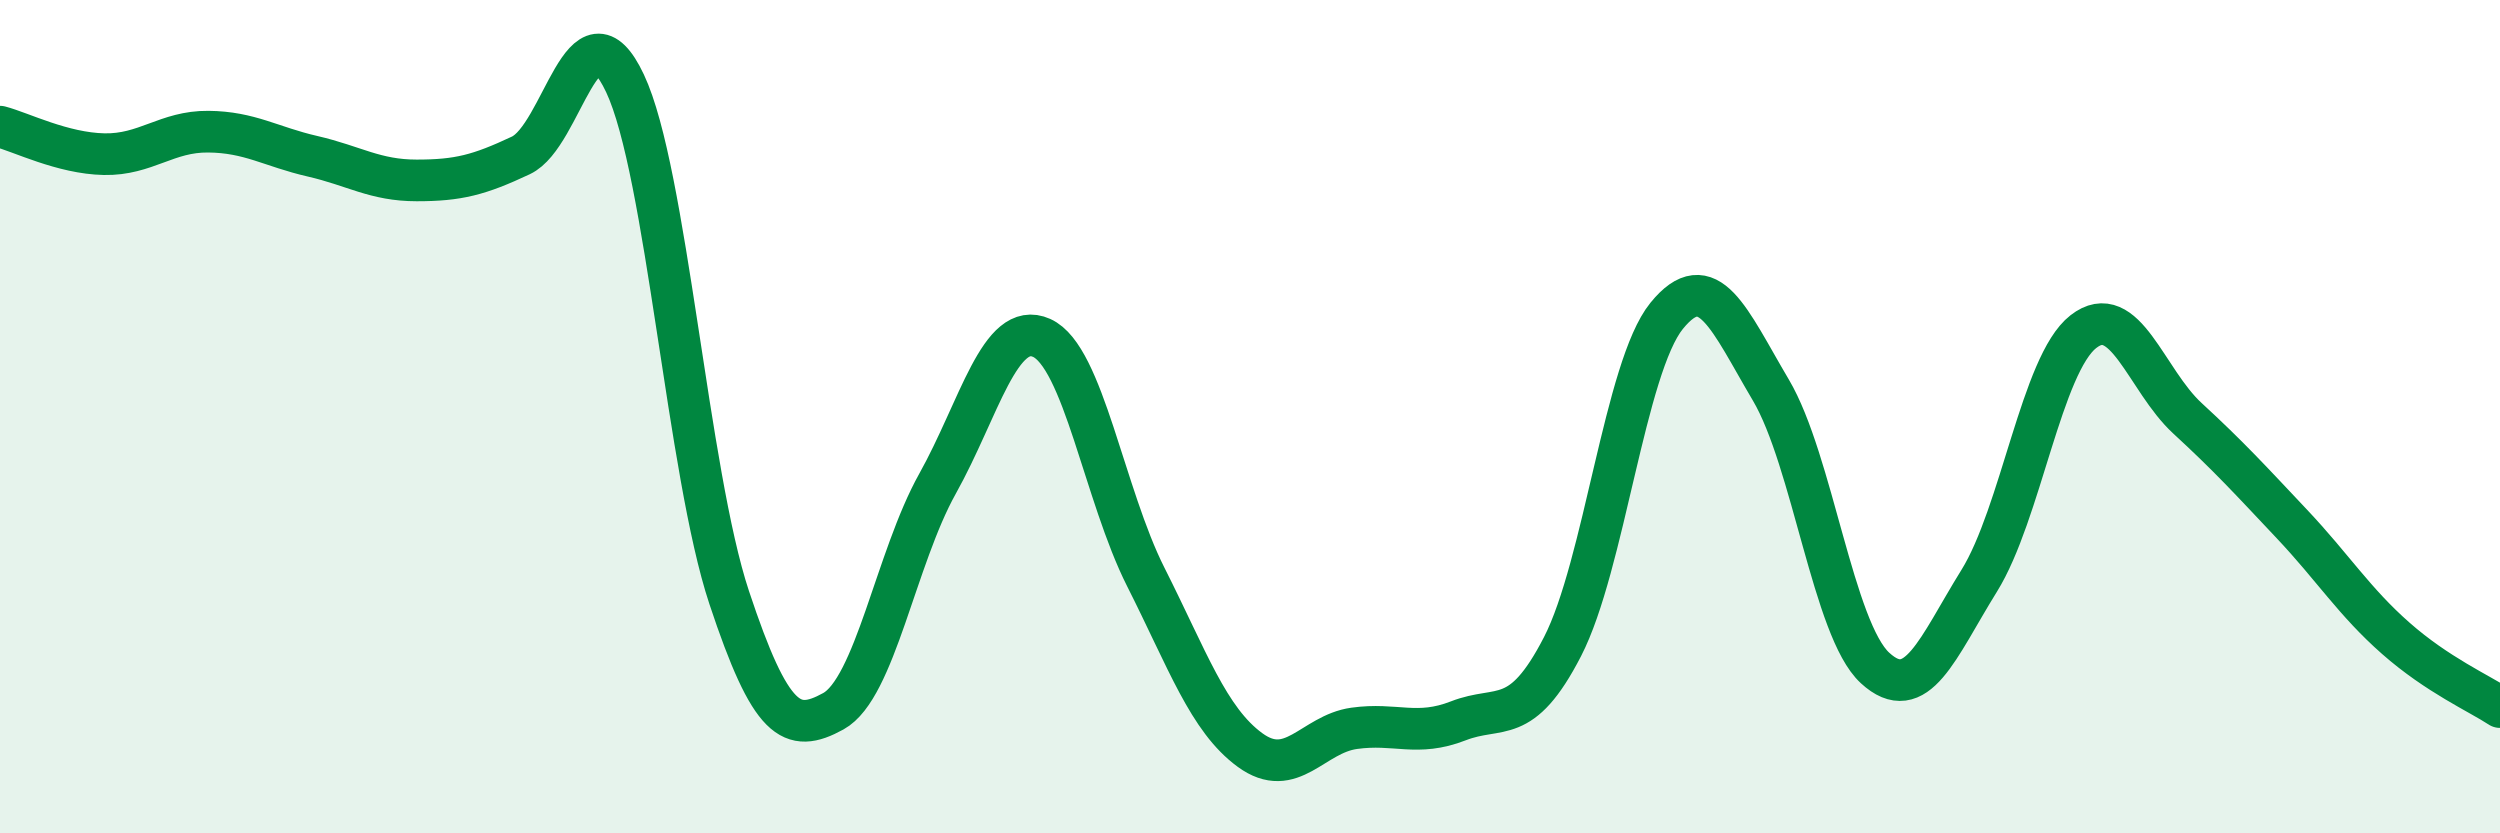
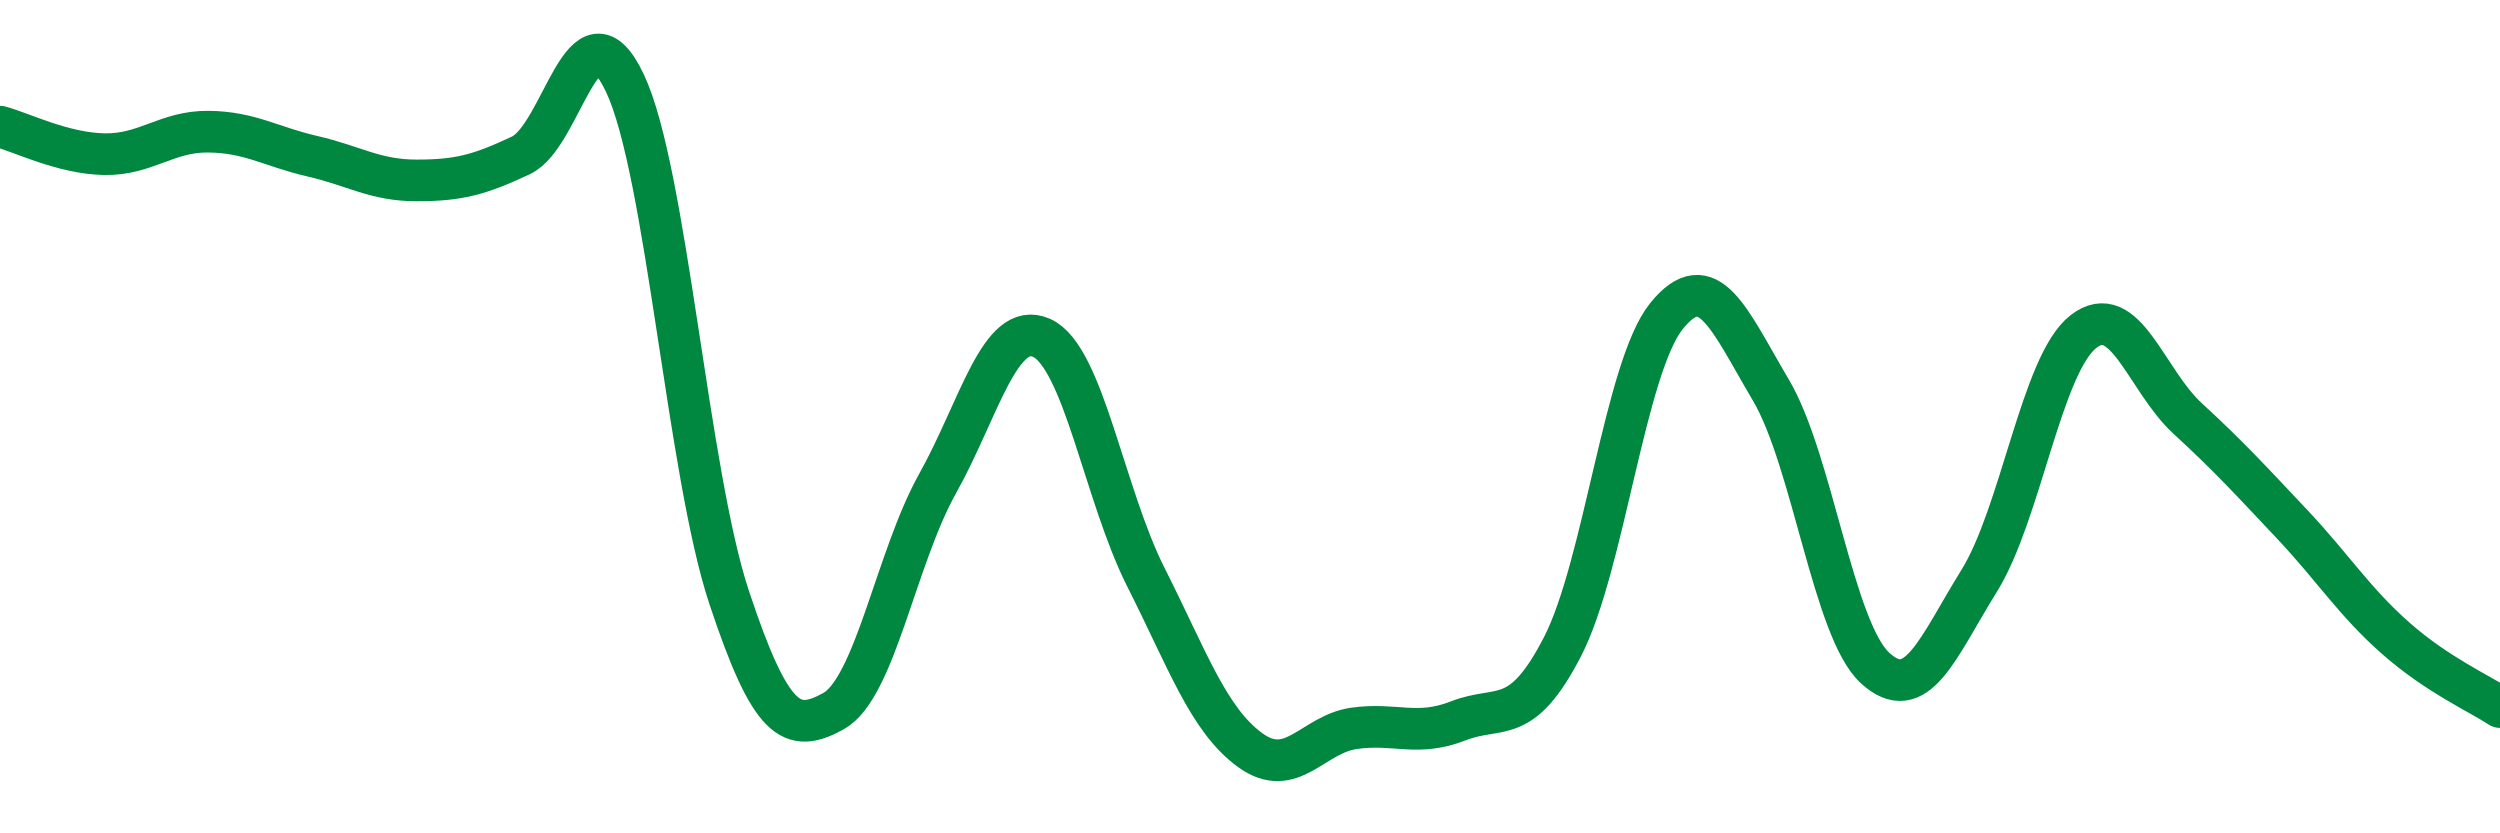
<svg xmlns="http://www.w3.org/2000/svg" width="60" height="20" viewBox="0 0 60 20">
-   <path d="M 0,3.04 C 0.5,3.17 1.5,3.68 2.5,3.7 C 3.5,3.72 4,3.15 5,3.16 C 6,3.17 6.5,3.52 7.5,3.75 C 8.5,3.98 9,4.33 10,4.33 C 11,4.33 11.5,4.2 12.5,3.73 C 13.5,3.26 14,-0.12 15,2 C 16,4.12 16.5,11.33 17.5,14.34 C 18.5,17.35 19,17.62 20,17.07 C 21,16.52 21.5,13.4 22.5,11.61 C 23.5,9.82 24,7.66 25,8.11 C 26,8.56 26.5,11.87 27.5,13.85 C 28.5,15.83 29,17.27 30,18 C 31,18.73 31.5,17.62 32.5,17.48 C 33.5,17.34 34,17.69 35,17.3 C 36,16.91 36.5,17.46 37.5,15.52 C 38.5,13.58 39,8.81 40,7.58 C 41,6.35 41.5,7.67 42.5,9.36 C 43.5,11.05 44,15.11 45,16.03 C 46,16.95 46.5,15.55 47.5,13.94 C 48.5,12.33 49,8.74 50,7.96 C 51,7.18 51.5,9.12 52.5,10.04 C 53.5,10.96 54,11.51 55,12.57 C 56,13.63 56.5,14.44 57.5,15.32 C 58.5,16.2 59.5,16.64 60,16.97L60 20L0 20Z" fill="#008740" opacity="0.1" stroke-linecap="round" stroke-linejoin="round" />
  <path d="M 0,3.04 C 0.5,3.17 1.5,3.68 2.5,3.7 C 3.5,3.72 4,3.15 5,3.16 C 6,3.17 6.5,3.52 7.5,3.75 C 8.5,3.98 9,4.33 10,4.33 C 11,4.33 11.5,4.2 12.5,3.73 C 13.5,3.26 14,-0.12 15,2 C 16,4.12 16.5,11.33 17.5,14.34 C 18.5,17.35 19,17.62 20,17.07 C 21,16.52 21.5,13.4 22.5,11.61 C 23.5,9.82 24,7.66 25,8.11 C 26,8.56 26.5,11.87 27.5,13.85 C 28.5,15.83 29,17.27 30,18 C 31,18.73 31.5,17.62 32.5,17.48 C 33.5,17.34 34,17.69 35,17.3 C 36,16.91 36.5,17.46 37.5,15.52 C 38.5,13.58 39,8.81 40,7.58 C 41,6.35 41.5,7.67 42.5,9.36 C 43.5,11.05 44,15.11 45,16.03 C 46,16.95 46.5,15.55 47.5,13.94 C 48.5,12.33 49,8.74 50,7.96 C 51,7.18 51.5,9.12 52.5,10.04 C 53.5,10.96 54,11.51 55,12.57 C 56,13.63 56.5,14.44 57.5,15.32 C 58.5,16.2 59.5,16.64 60,16.97" stroke="#008740" stroke-width="1" fill="none" stroke-linecap="round" stroke-linejoin="round" />
</svg>